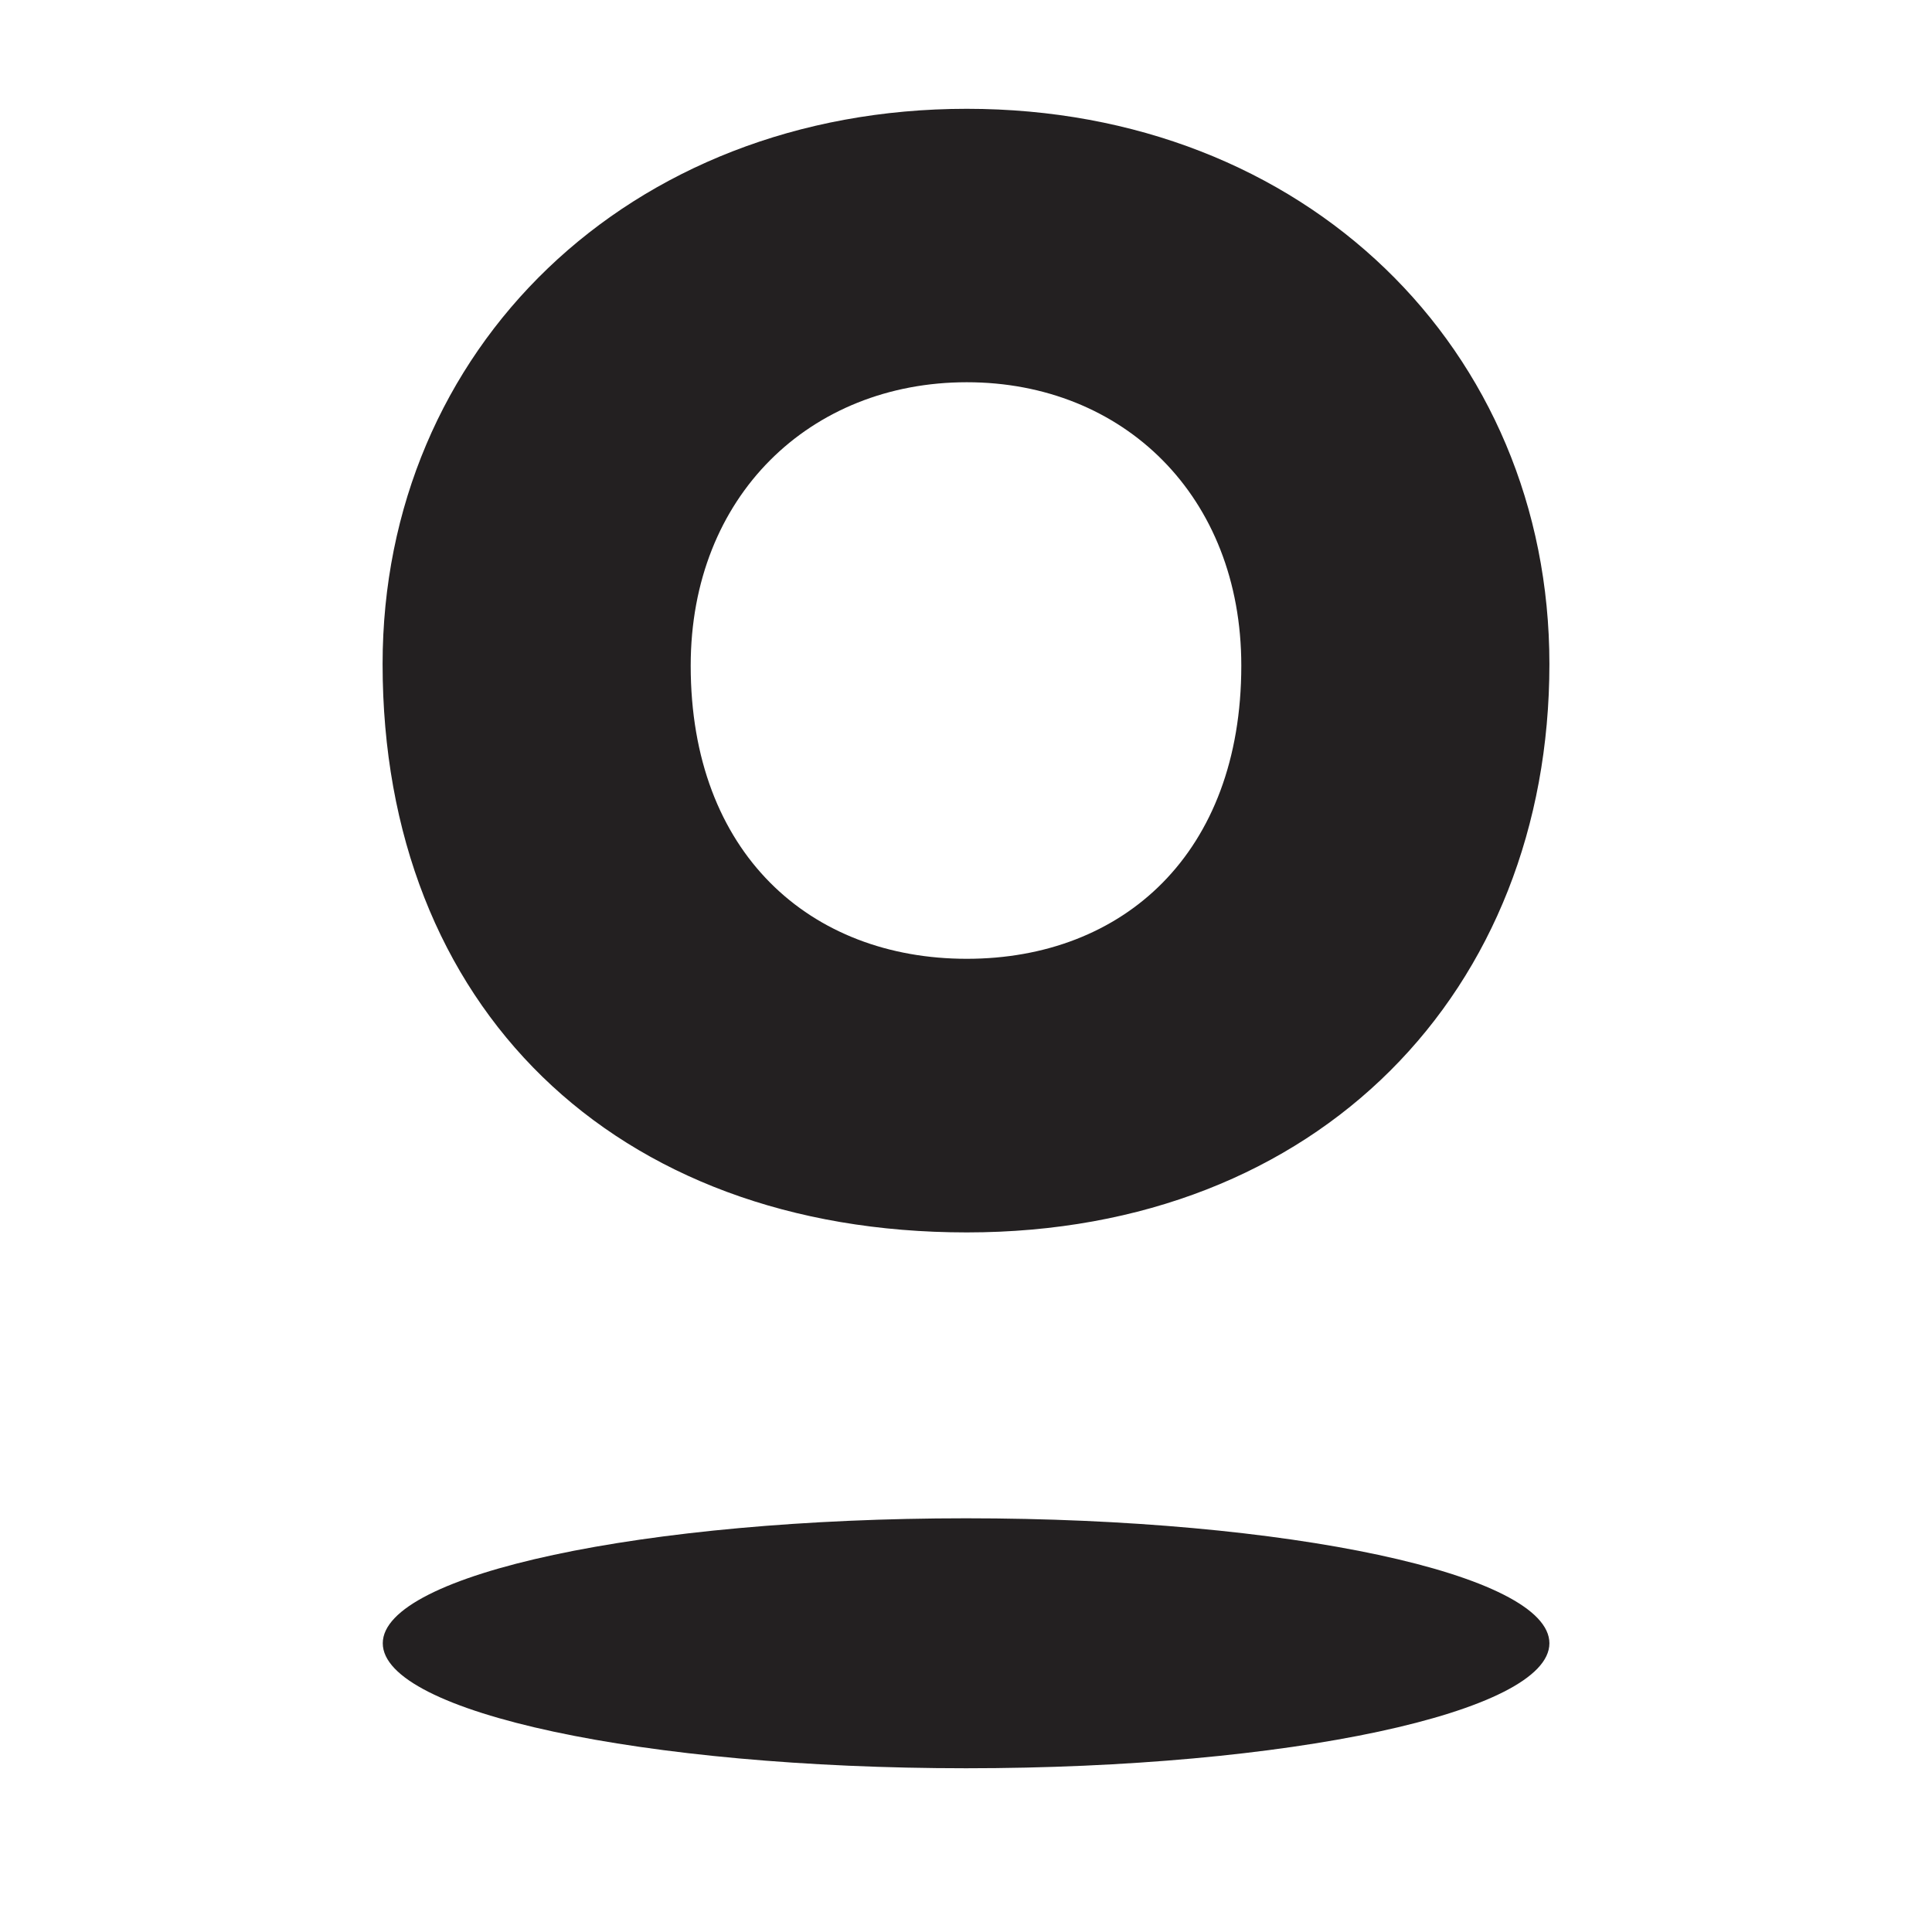
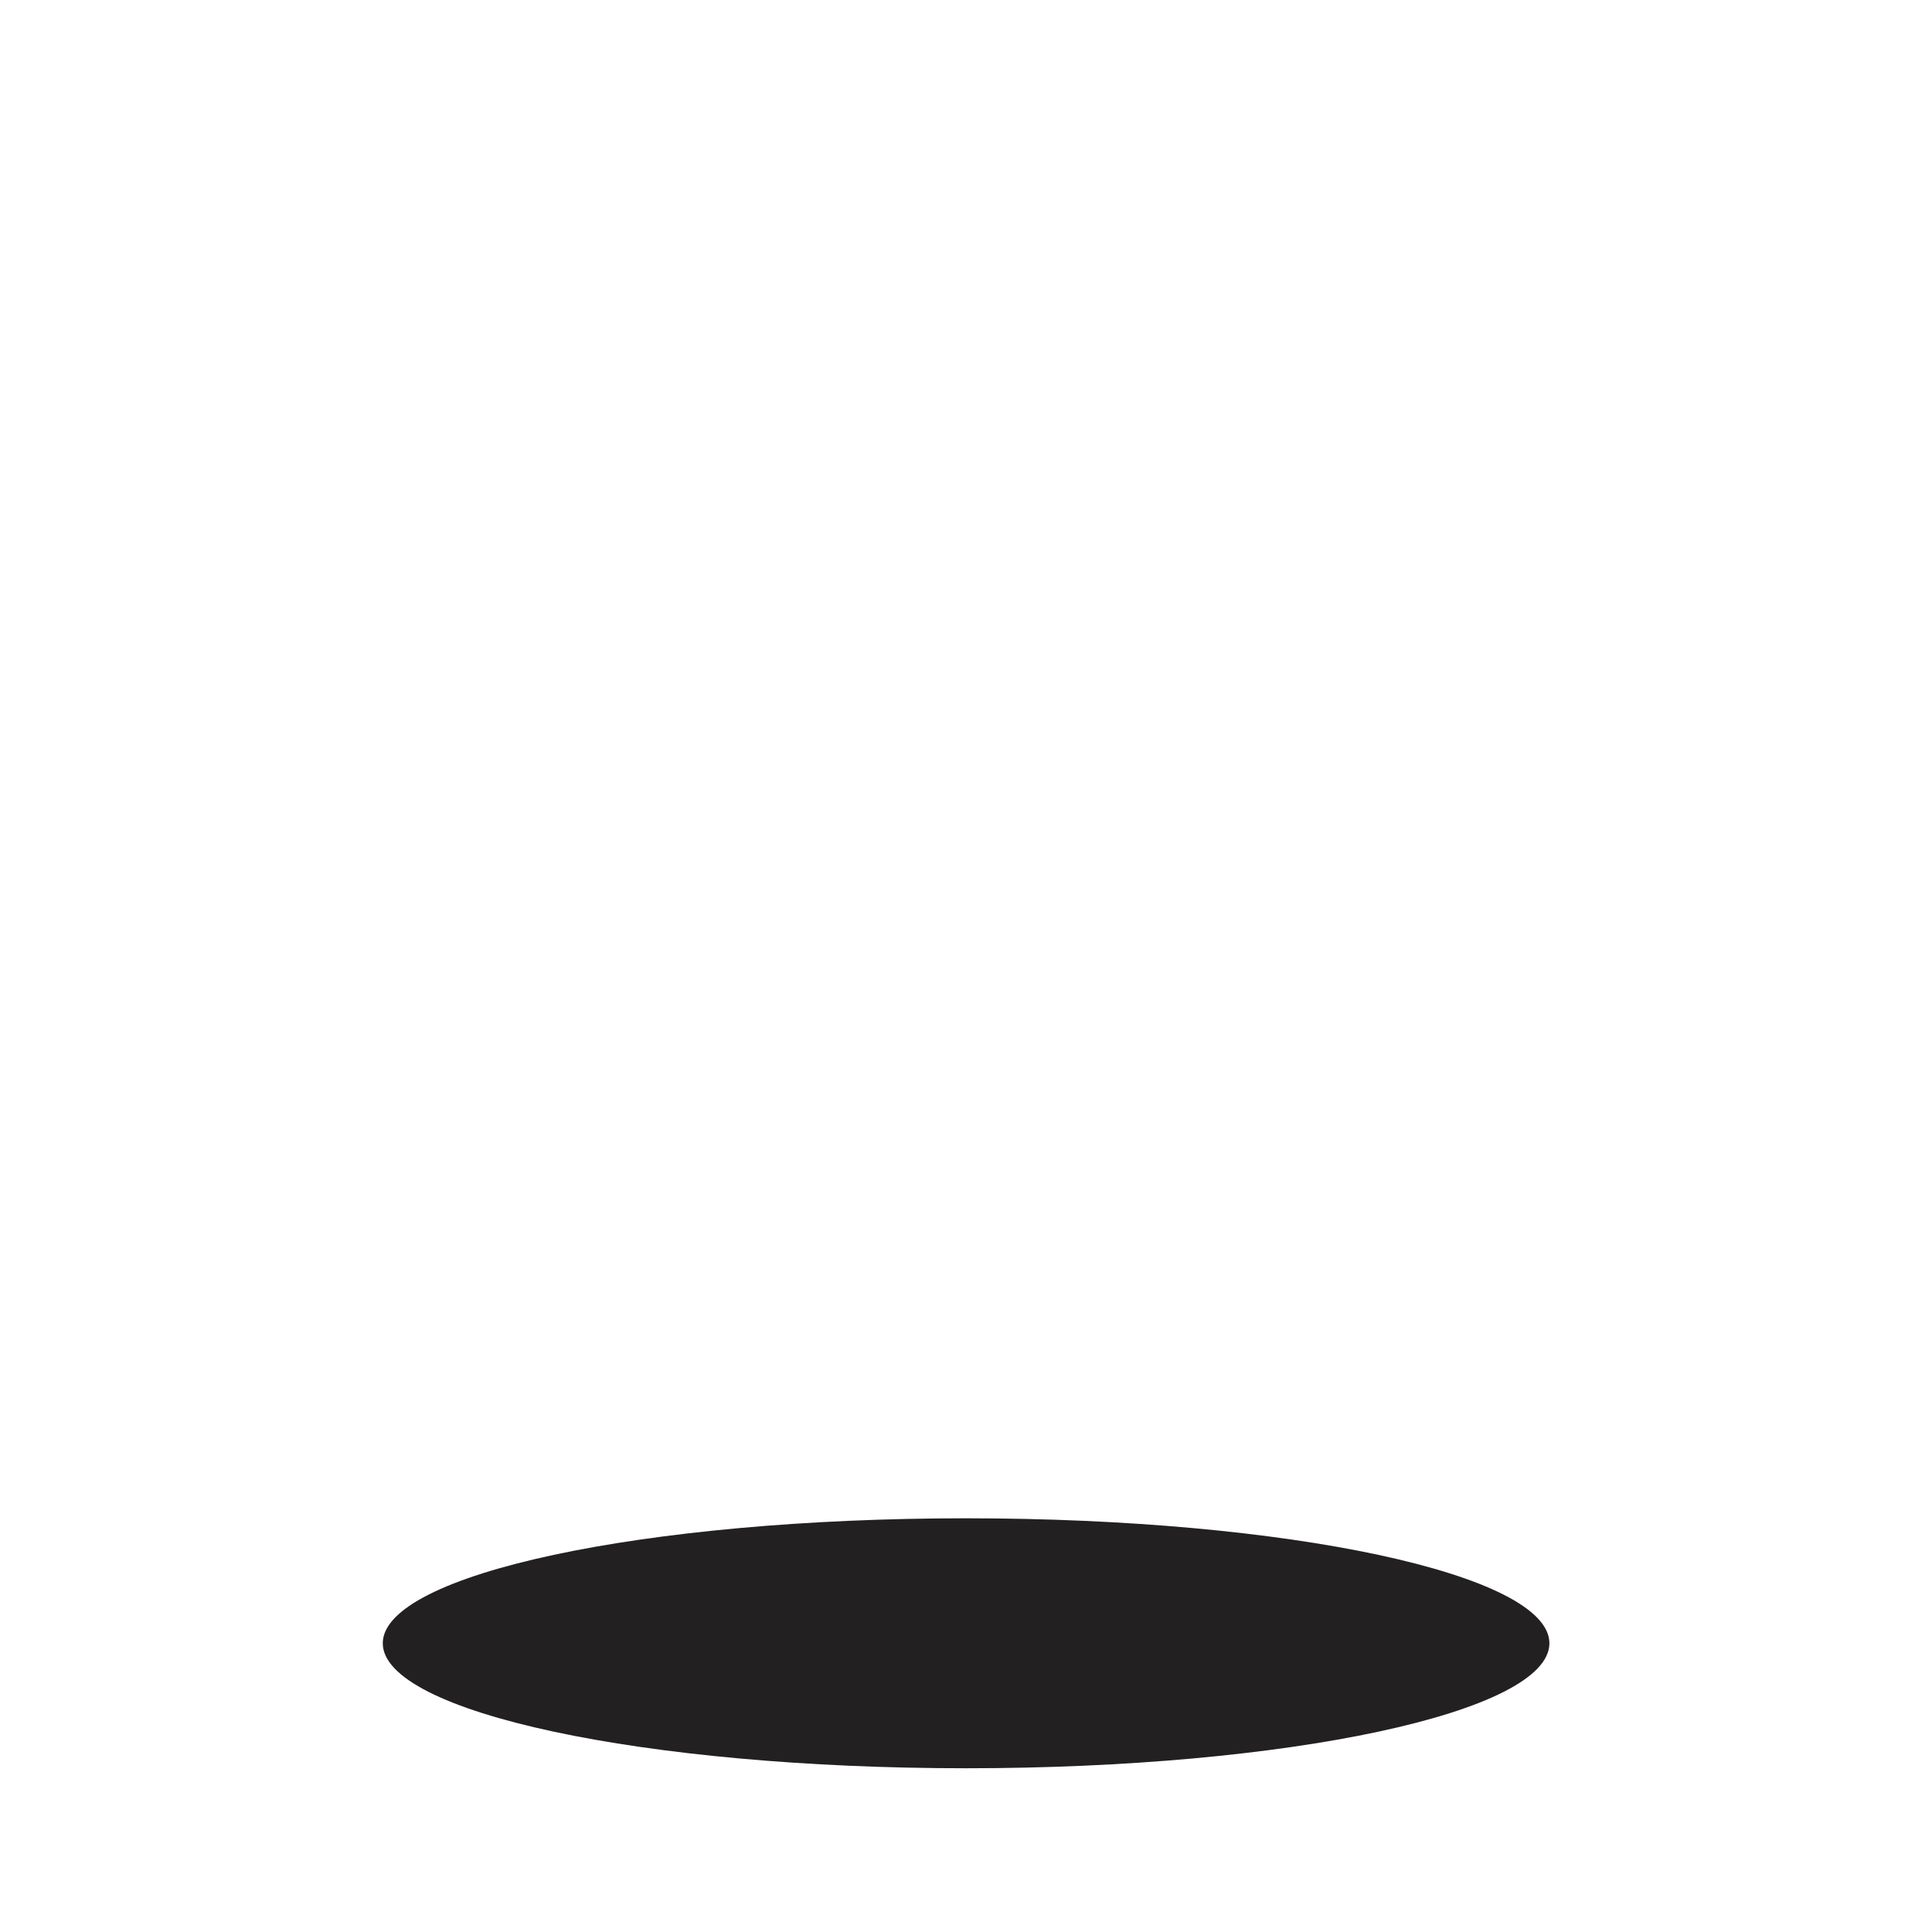
<svg xmlns="http://www.w3.org/2000/svg" data-bbox="21.52 6.12 65.63 93.34" viewBox="0 0 108.67 108.67" data-type="color">
  <g>
-     <path d="M87.15 37.35c0 18.35-12.93 31.97-32.77 31.97S21.52 56.63 21.52 37.35c0-17.7 13.82-31.23 32.86-31.23s32.77 13.53 32.77 31.23Zm-48.3.09c0 10.56 6.73 16.49 15.53 16.49S69.82 48 69.82 37.44c0-9.54-6.64-15.94-15.44-15.94s-15.53 6.39-15.53 15.94Z" fill="#232021" data-color="1" />
    <path fill="#232021" d="M87.15 92.43c0 3.883-14.69 7.03-32.81 7.03-18.12 0-32.81-3.147-32.81-7.03 0-3.883 14.69-7.03 32.81-7.03 18.12 0 32.81 3.147 32.81 7.03z" data-color="1" />
  </g>
</svg>